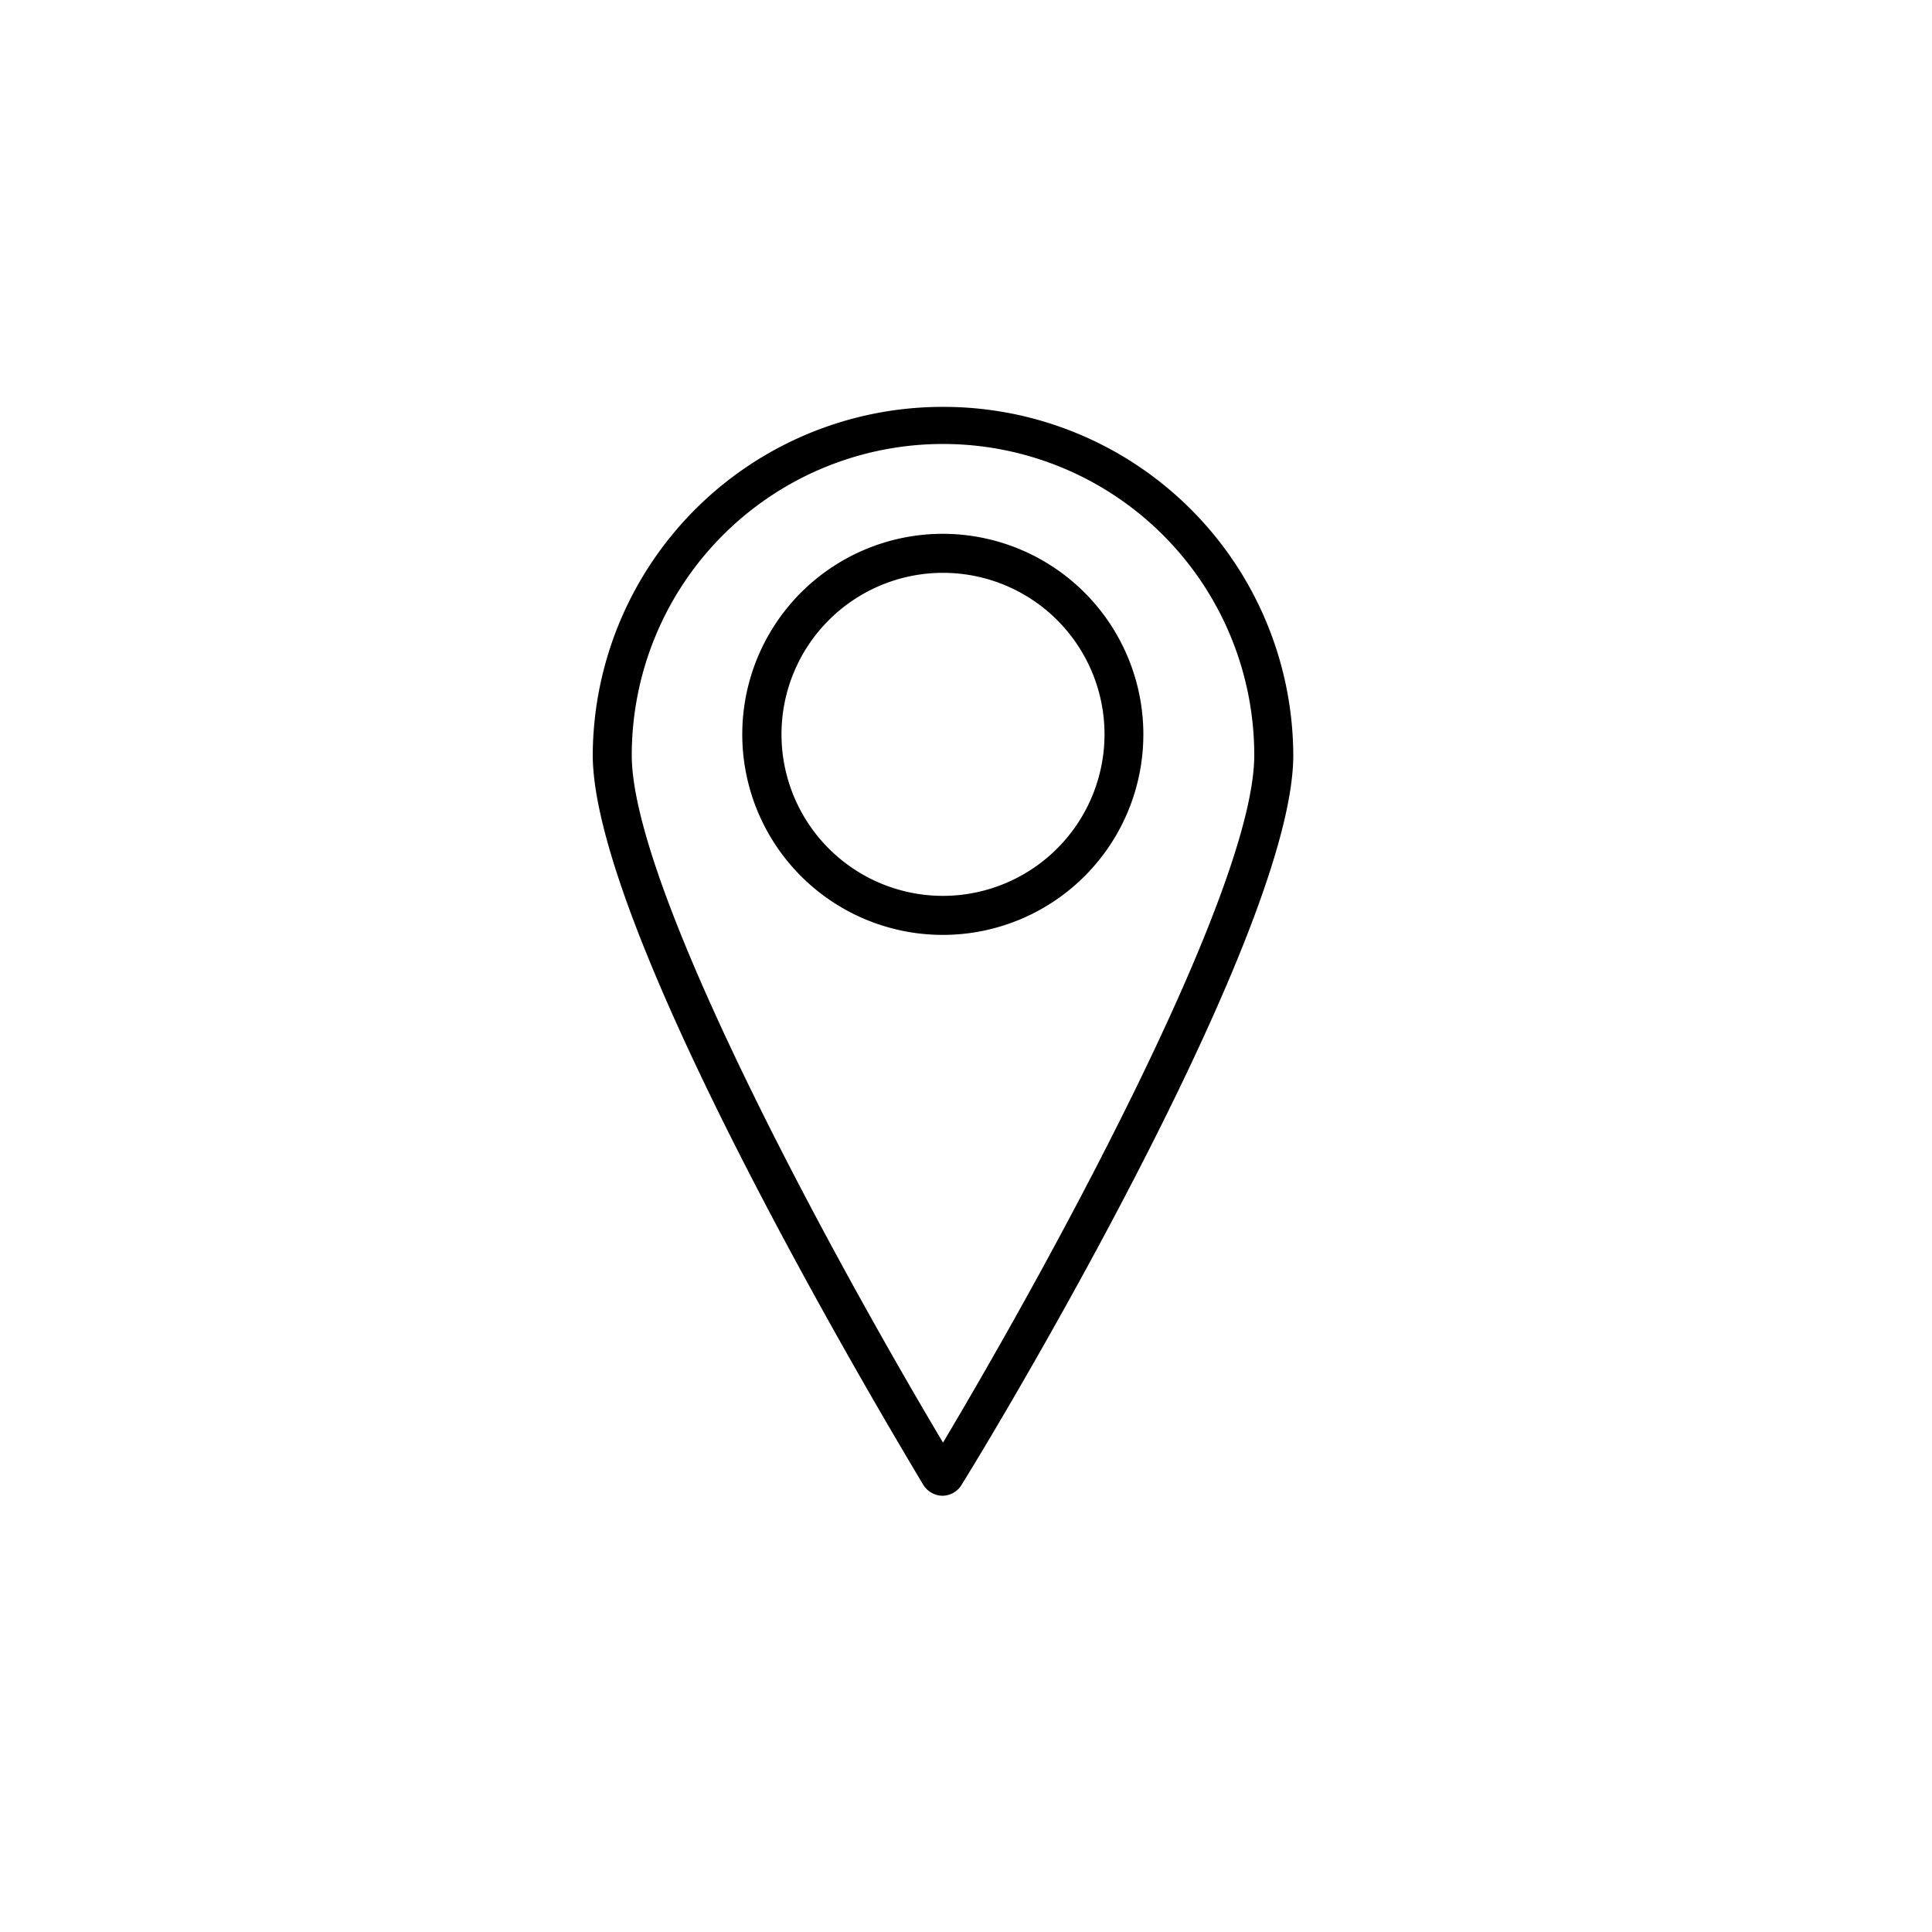
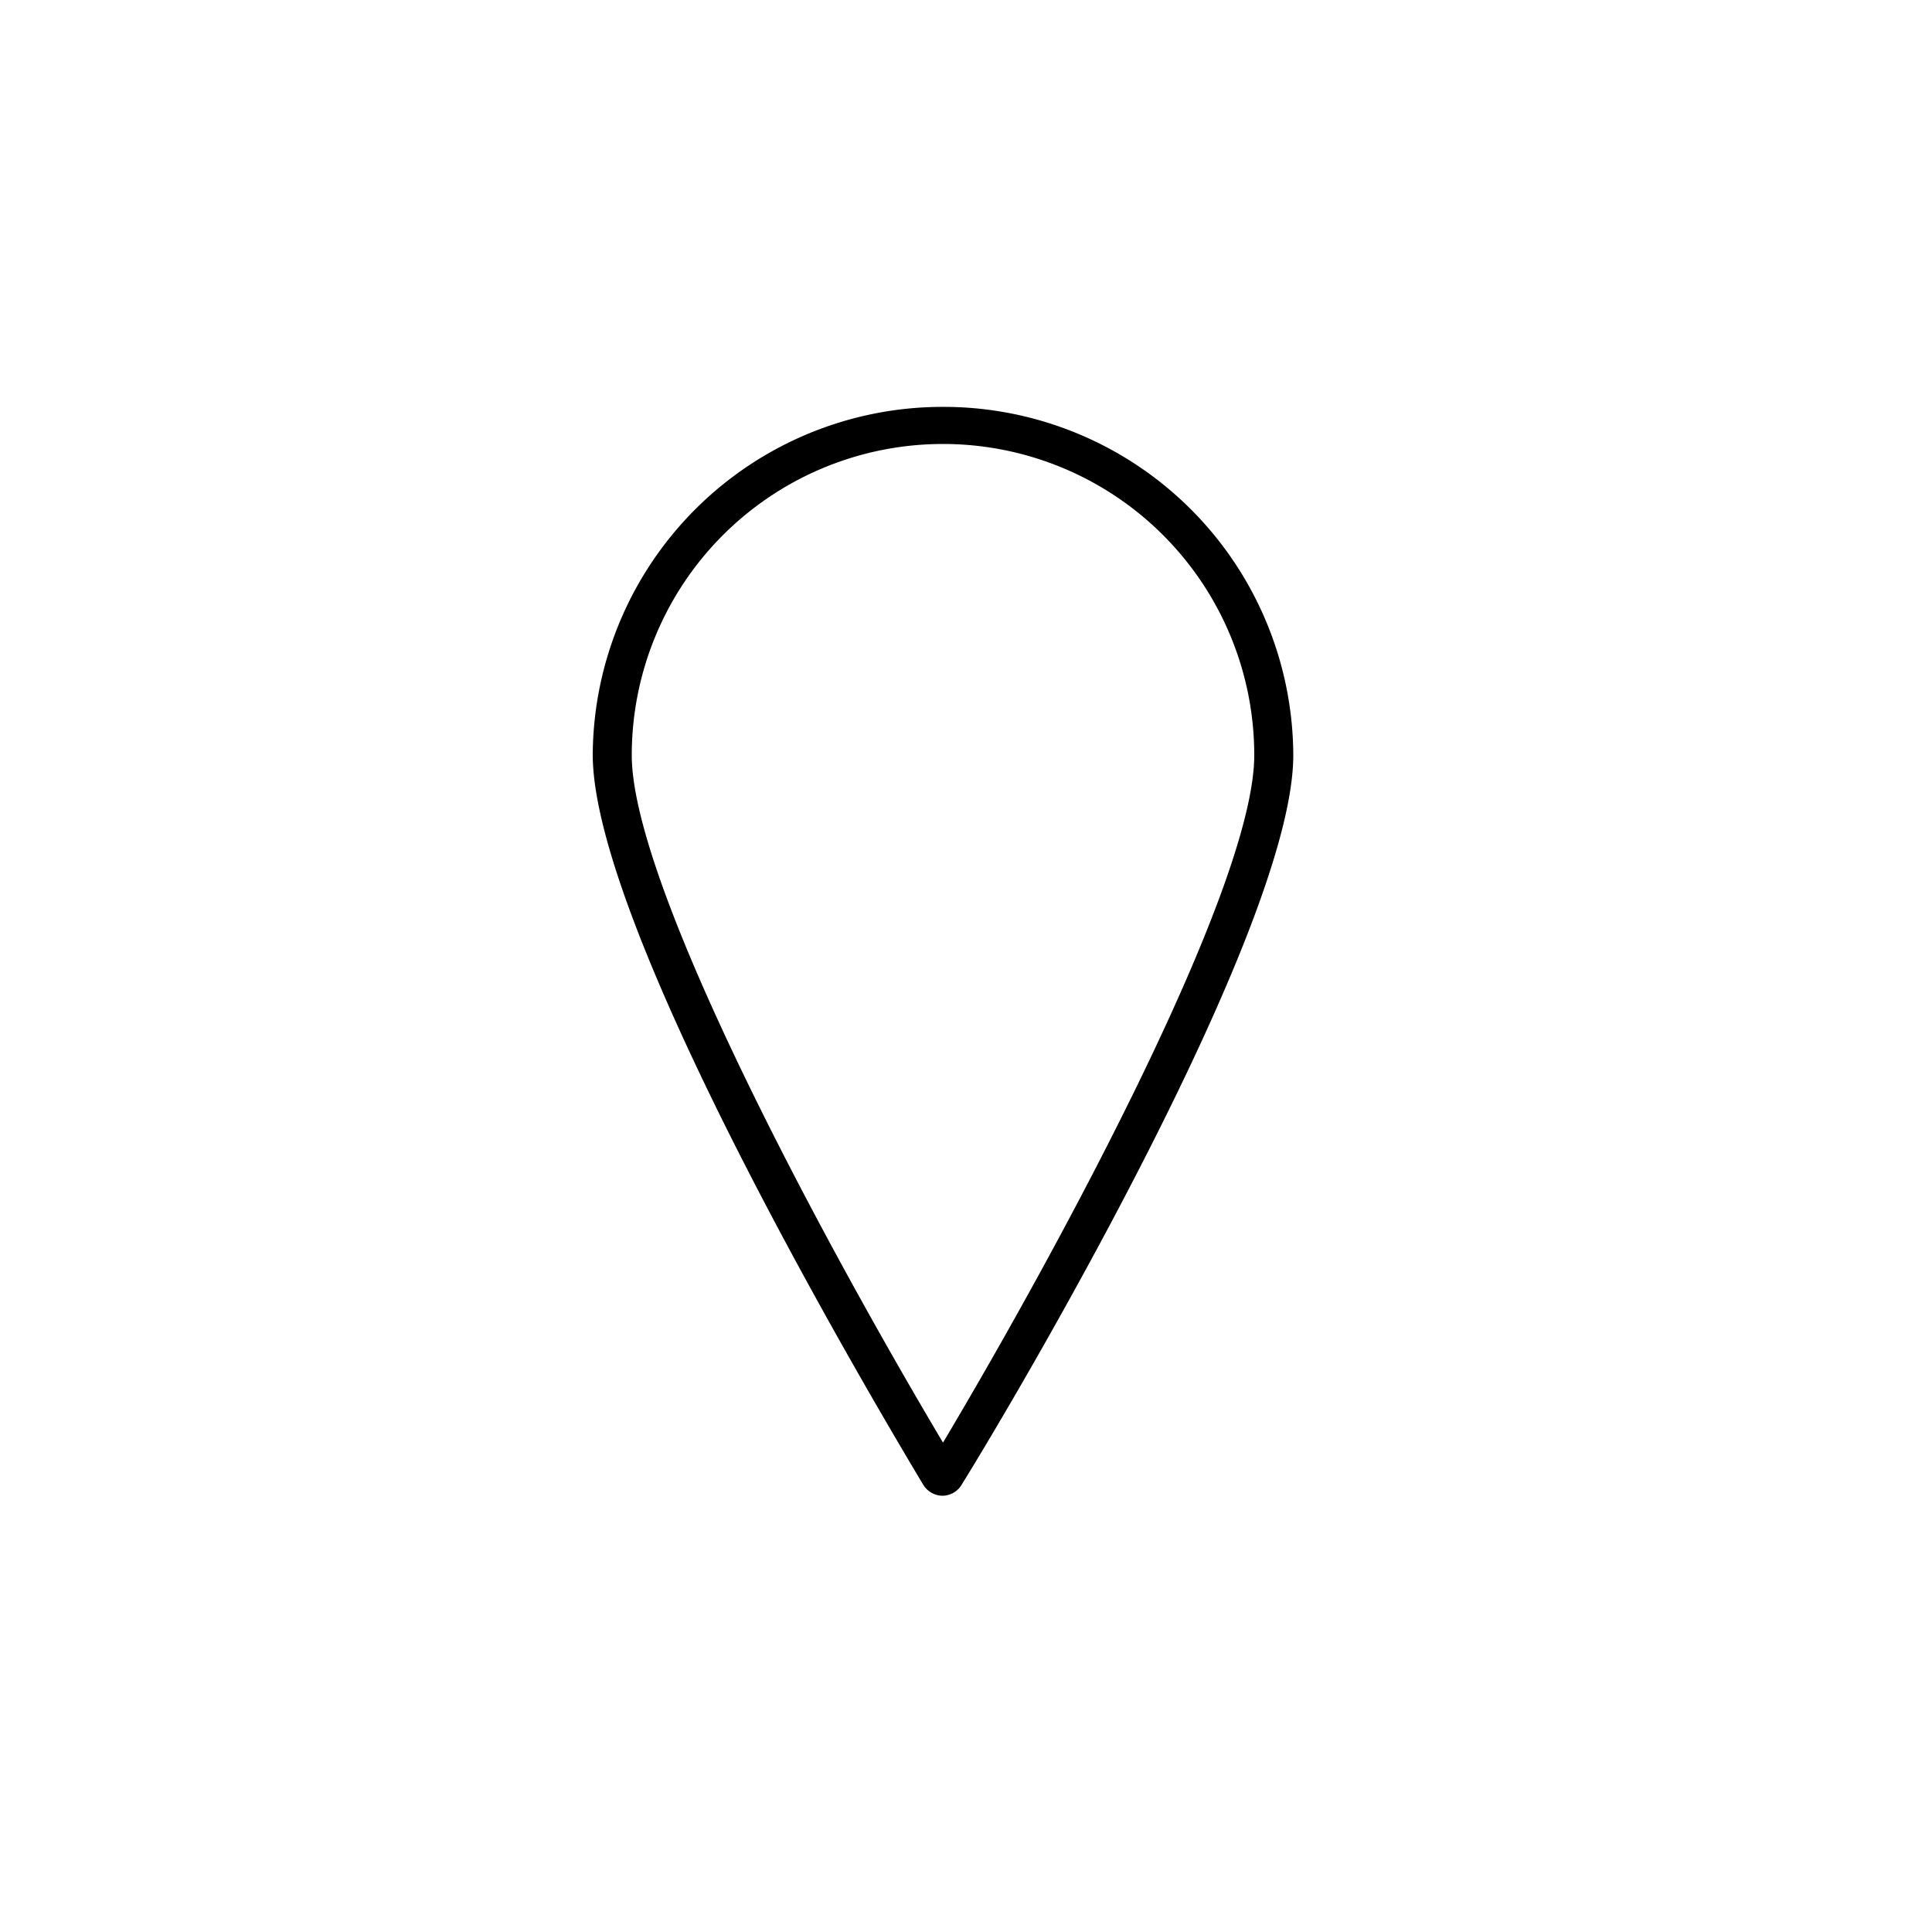
<svg xmlns="http://www.w3.org/2000/svg" id="Livello_1" data-name="Livello 1" viewBox="0 0 100 100">
  <title>PHITOGEN_Contatti-icone</title>
  <g>
    <path d="M48.81,21.06a18.11,18.11,0,0,0-18.13,18c0,8.93,14.24,33,17.1,37.78a1.19,1.19,0,0,0,1,.58,1.17,1.17,0,0,0,1-.58C52.7,72.13,66.94,48,66.94,39.09A18.1,18.1,0,0,0,48.81,21.06Zm0,53.61C42.51,64.08,32.7,45.8,32.7,39.09a16.11,16.11,0,0,1,32.22,0C64.92,45.81,55.11,64.08,48.81,74.67Z" />
-     <path d="M48.81,27.63A10.38,10.38,0,1,0,59.18,38,10.39,10.39,0,0,0,48.81,27.63Zm0,18.74A8.36,8.36,0,1,1,57.17,38,8.37,8.37,0,0,1,48.81,46.37Z" />
  </g>
</svg>